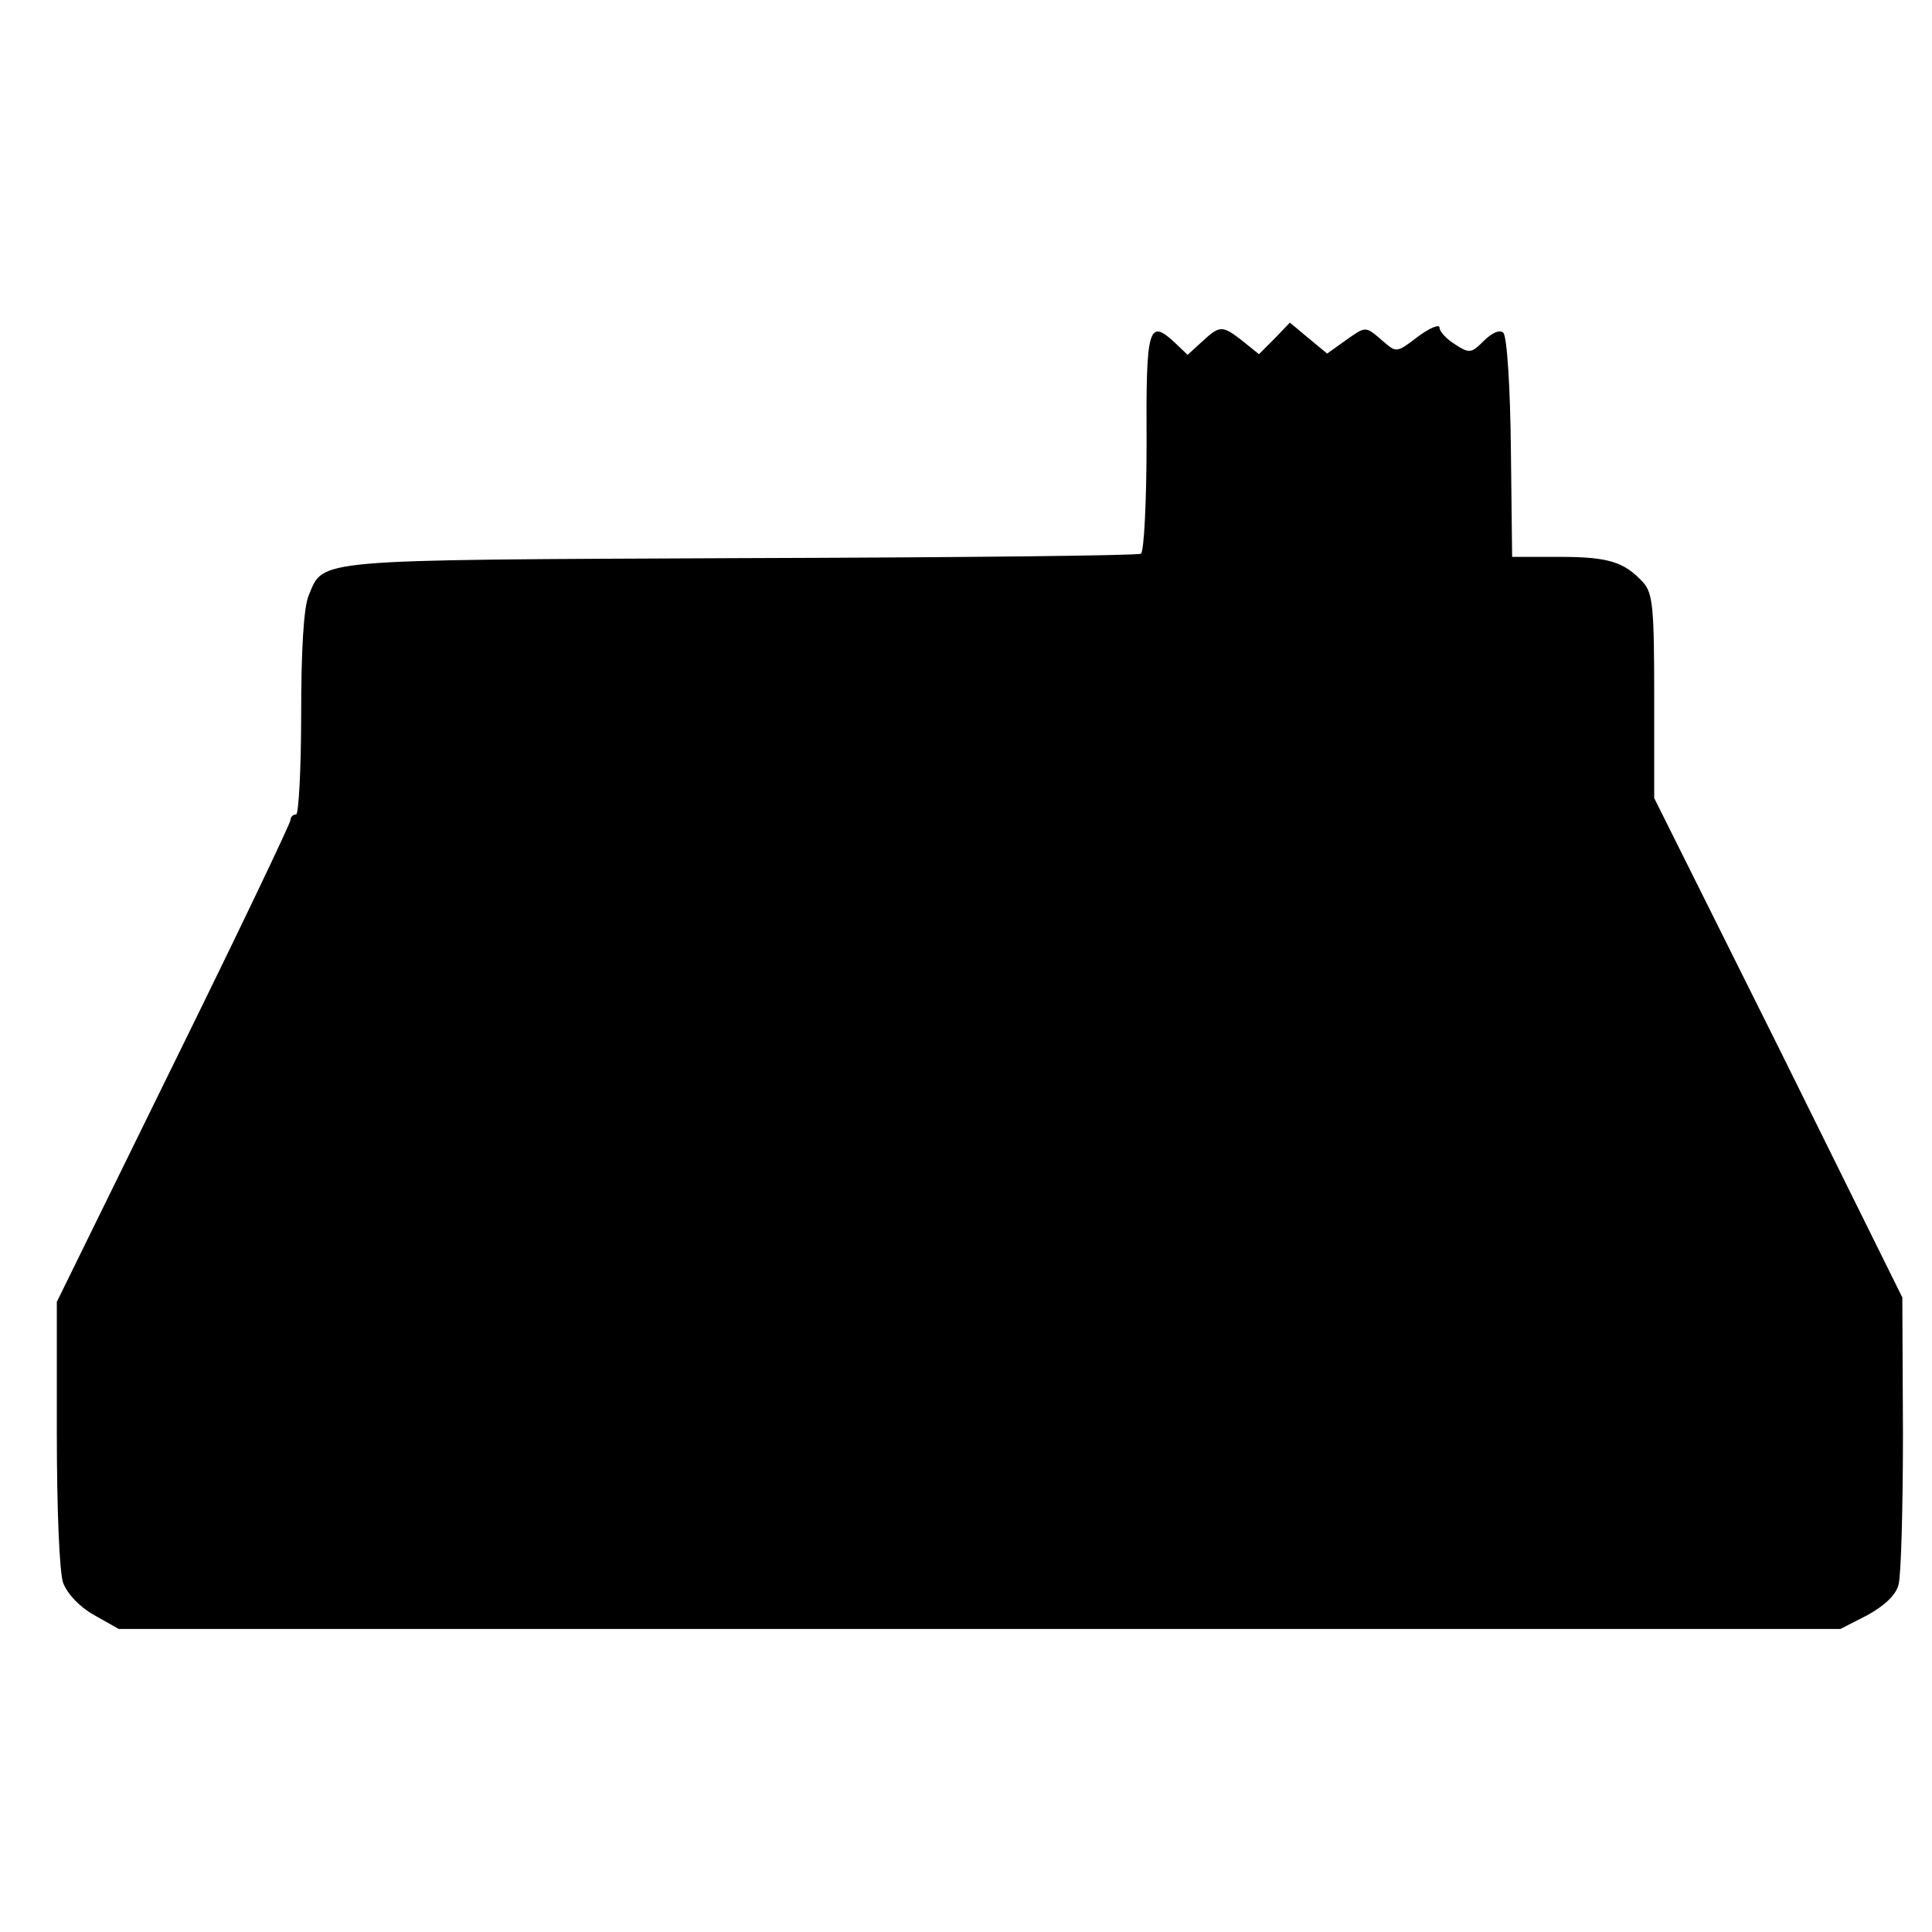
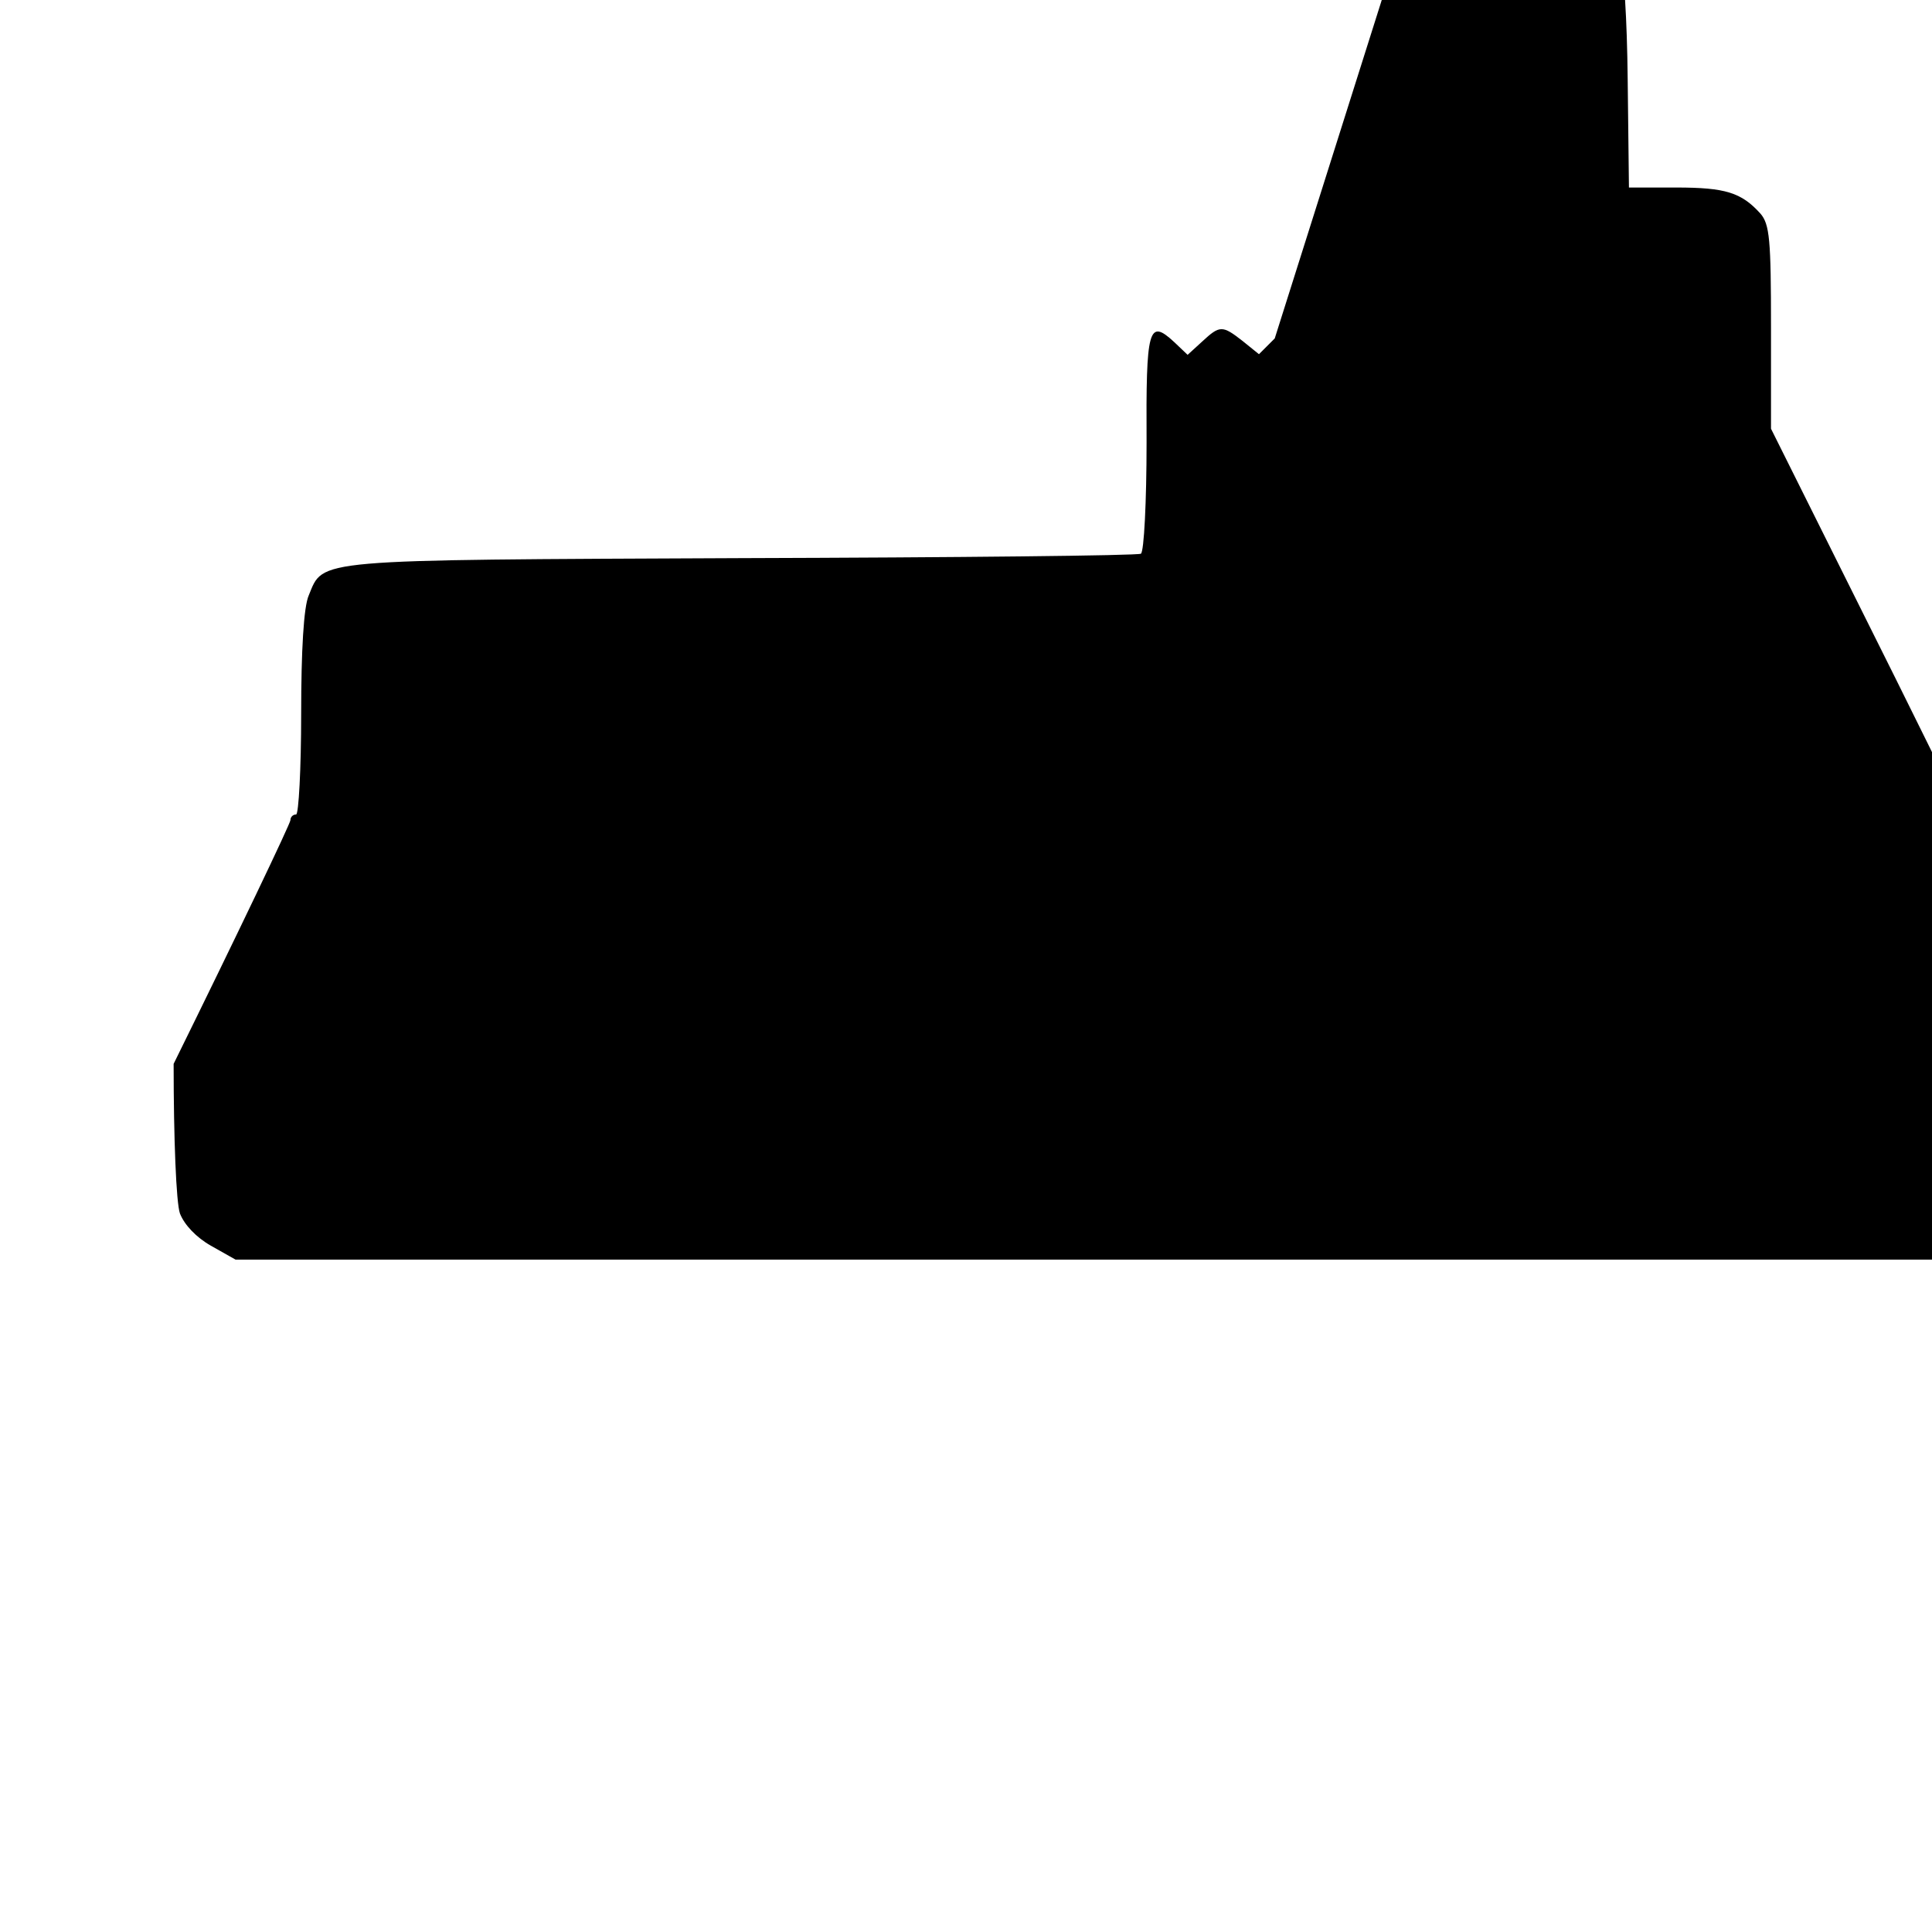
<svg xmlns="http://www.w3.org/2000/svg" version="1.0" width="306pt" height="306pt" viewBox="0 0 306 306" preserveAspectRatio="xMidYMid meet">
  <g transform="translate(0,306) scale(0.1,-0.1)" fill="#000000" stroke="none">
-     <path d="M2019 2524 l-25 -25 -26 21 c-32 25 -36 25 -64 -1 l-23 -21 -21 20 c-41 38 -45 23 -44 -159 0 -93 -4 -173 -9 -176 -5 -3 -291 -6 -635 -7 -682 -3 -659 -1 -683 -59 -8 -18 -12 -87 -12 -188 0 -87 -4 -159 -8 -159 -5 0 -9 -4 -9 -9 0 -5 -83 -179 -185 -386 l-185 -377 0 -208 c0 -118 4 -220 10 -237 7 -18 26 -38 49 -51 l39 -22 1363 0 1364 0 43 22 c27 15 45 32 49 48 4 14 7 122 7 240 l-1 215 -196 396 -197 395 0 161 c0 138 -2 163 -17 180 -30 33 -55 41 -133 41 l-75 0 -2 172 c-1 95 -6 177 -12 183 -5 5 -17 1 -31 -13 -20 -20 -23 -20 -46 -5 -13 8 -24 20 -24 26 0 6 -15 0 -34 -14 -34 -26 -34 -26 -56 -7 -28 24 -26 24 -60 0 l-28 -20 -29 24 -30 25 -24 -25z" />
+     <path d="M2019 2524 l-25 -25 -26 21 c-32 25 -36 25 -64 -1 l-23 -21 -21 20 c-41 38 -45 23 -44 -159 0 -93 -4 -173 -9 -176 -5 -3 -291 -6 -635 -7 -682 -3 -659 -1 -683 -59 -8 -18 -12 -87 -12 -188 0 -87 -4 -159 -8 -159 -5 0 -9 -4 -9 -9 0 -5 -83 -179 -185 -386 c0 -118 4 -220 10 -237 7 -18 26 -38 49 -51 l39 -22 1363 0 1364 0 43 22 c27 15 45 32 49 48 4 14 7 122 7 240 l-1 215 -196 396 -197 395 0 161 c0 138 -2 163 -17 180 -30 33 -55 41 -133 41 l-75 0 -2 172 c-1 95 -6 177 -12 183 -5 5 -17 1 -31 -13 -20 -20 -23 -20 -46 -5 -13 8 -24 20 -24 26 0 6 -15 0 -34 -14 -34 -26 -34 -26 -56 -7 -28 24 -26 24 -60 0 l-28 -20 -29 24 -30 25 -24 -25z" />
  </g>
</svg>